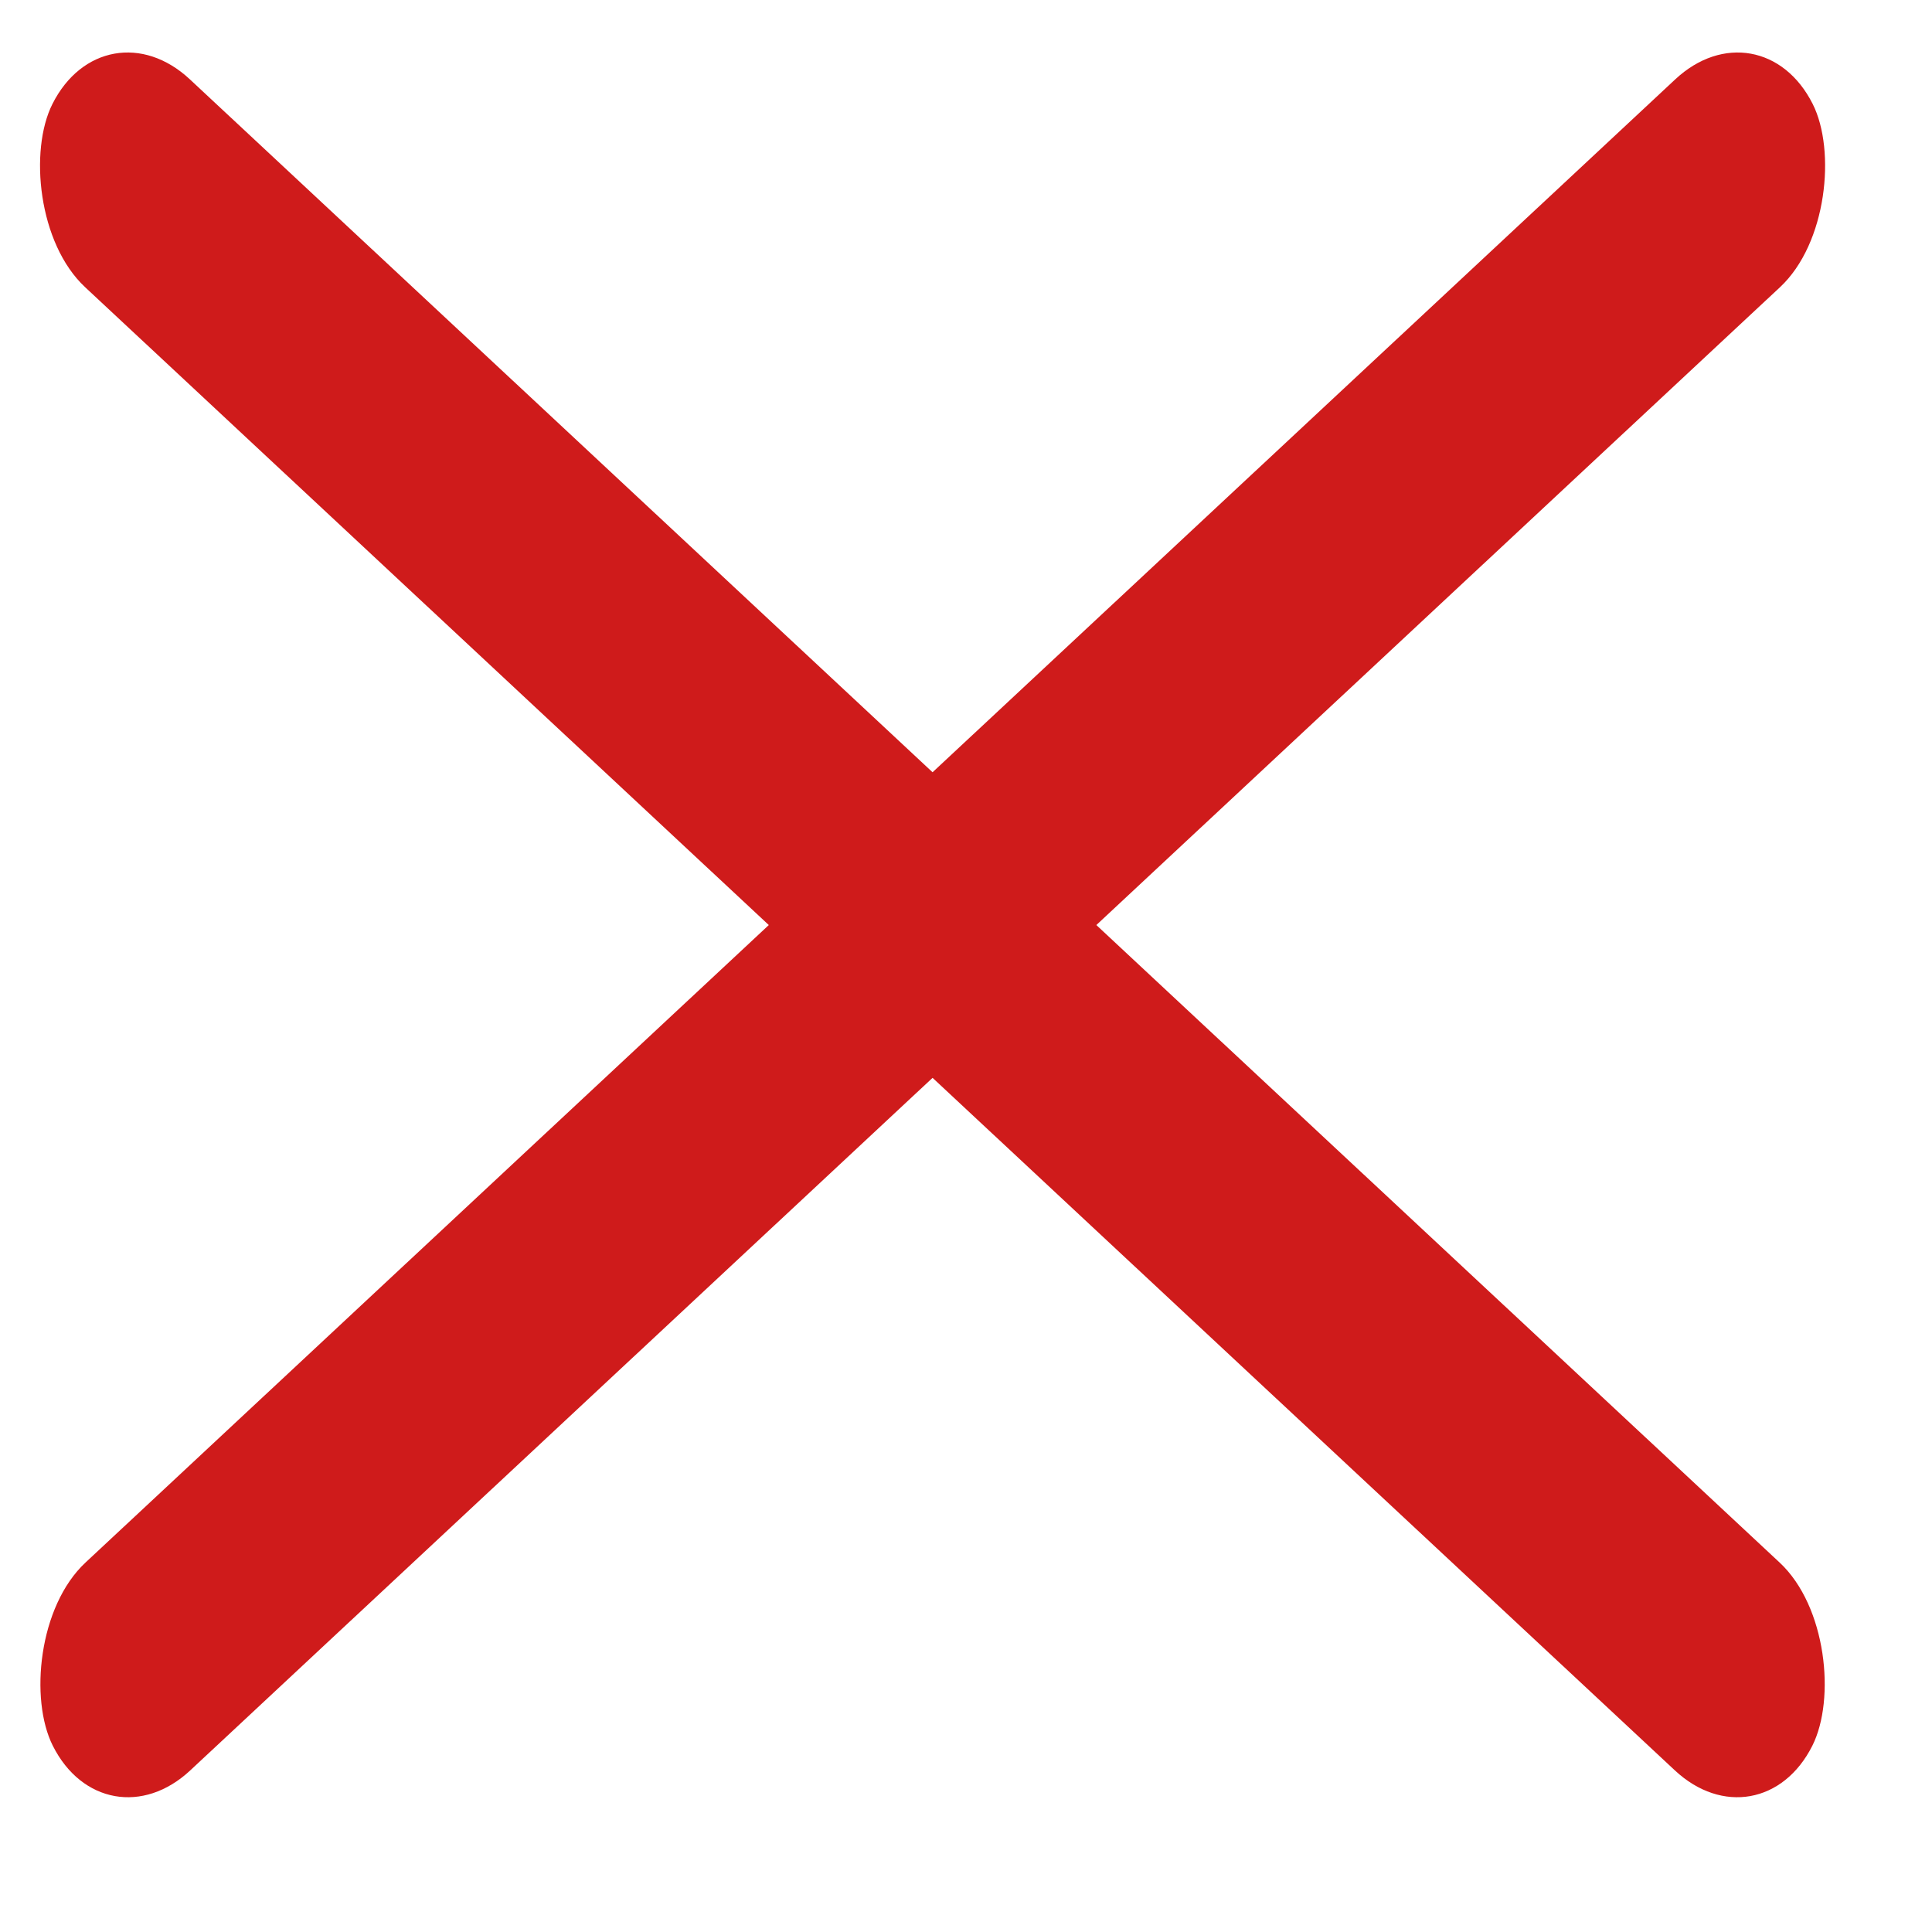
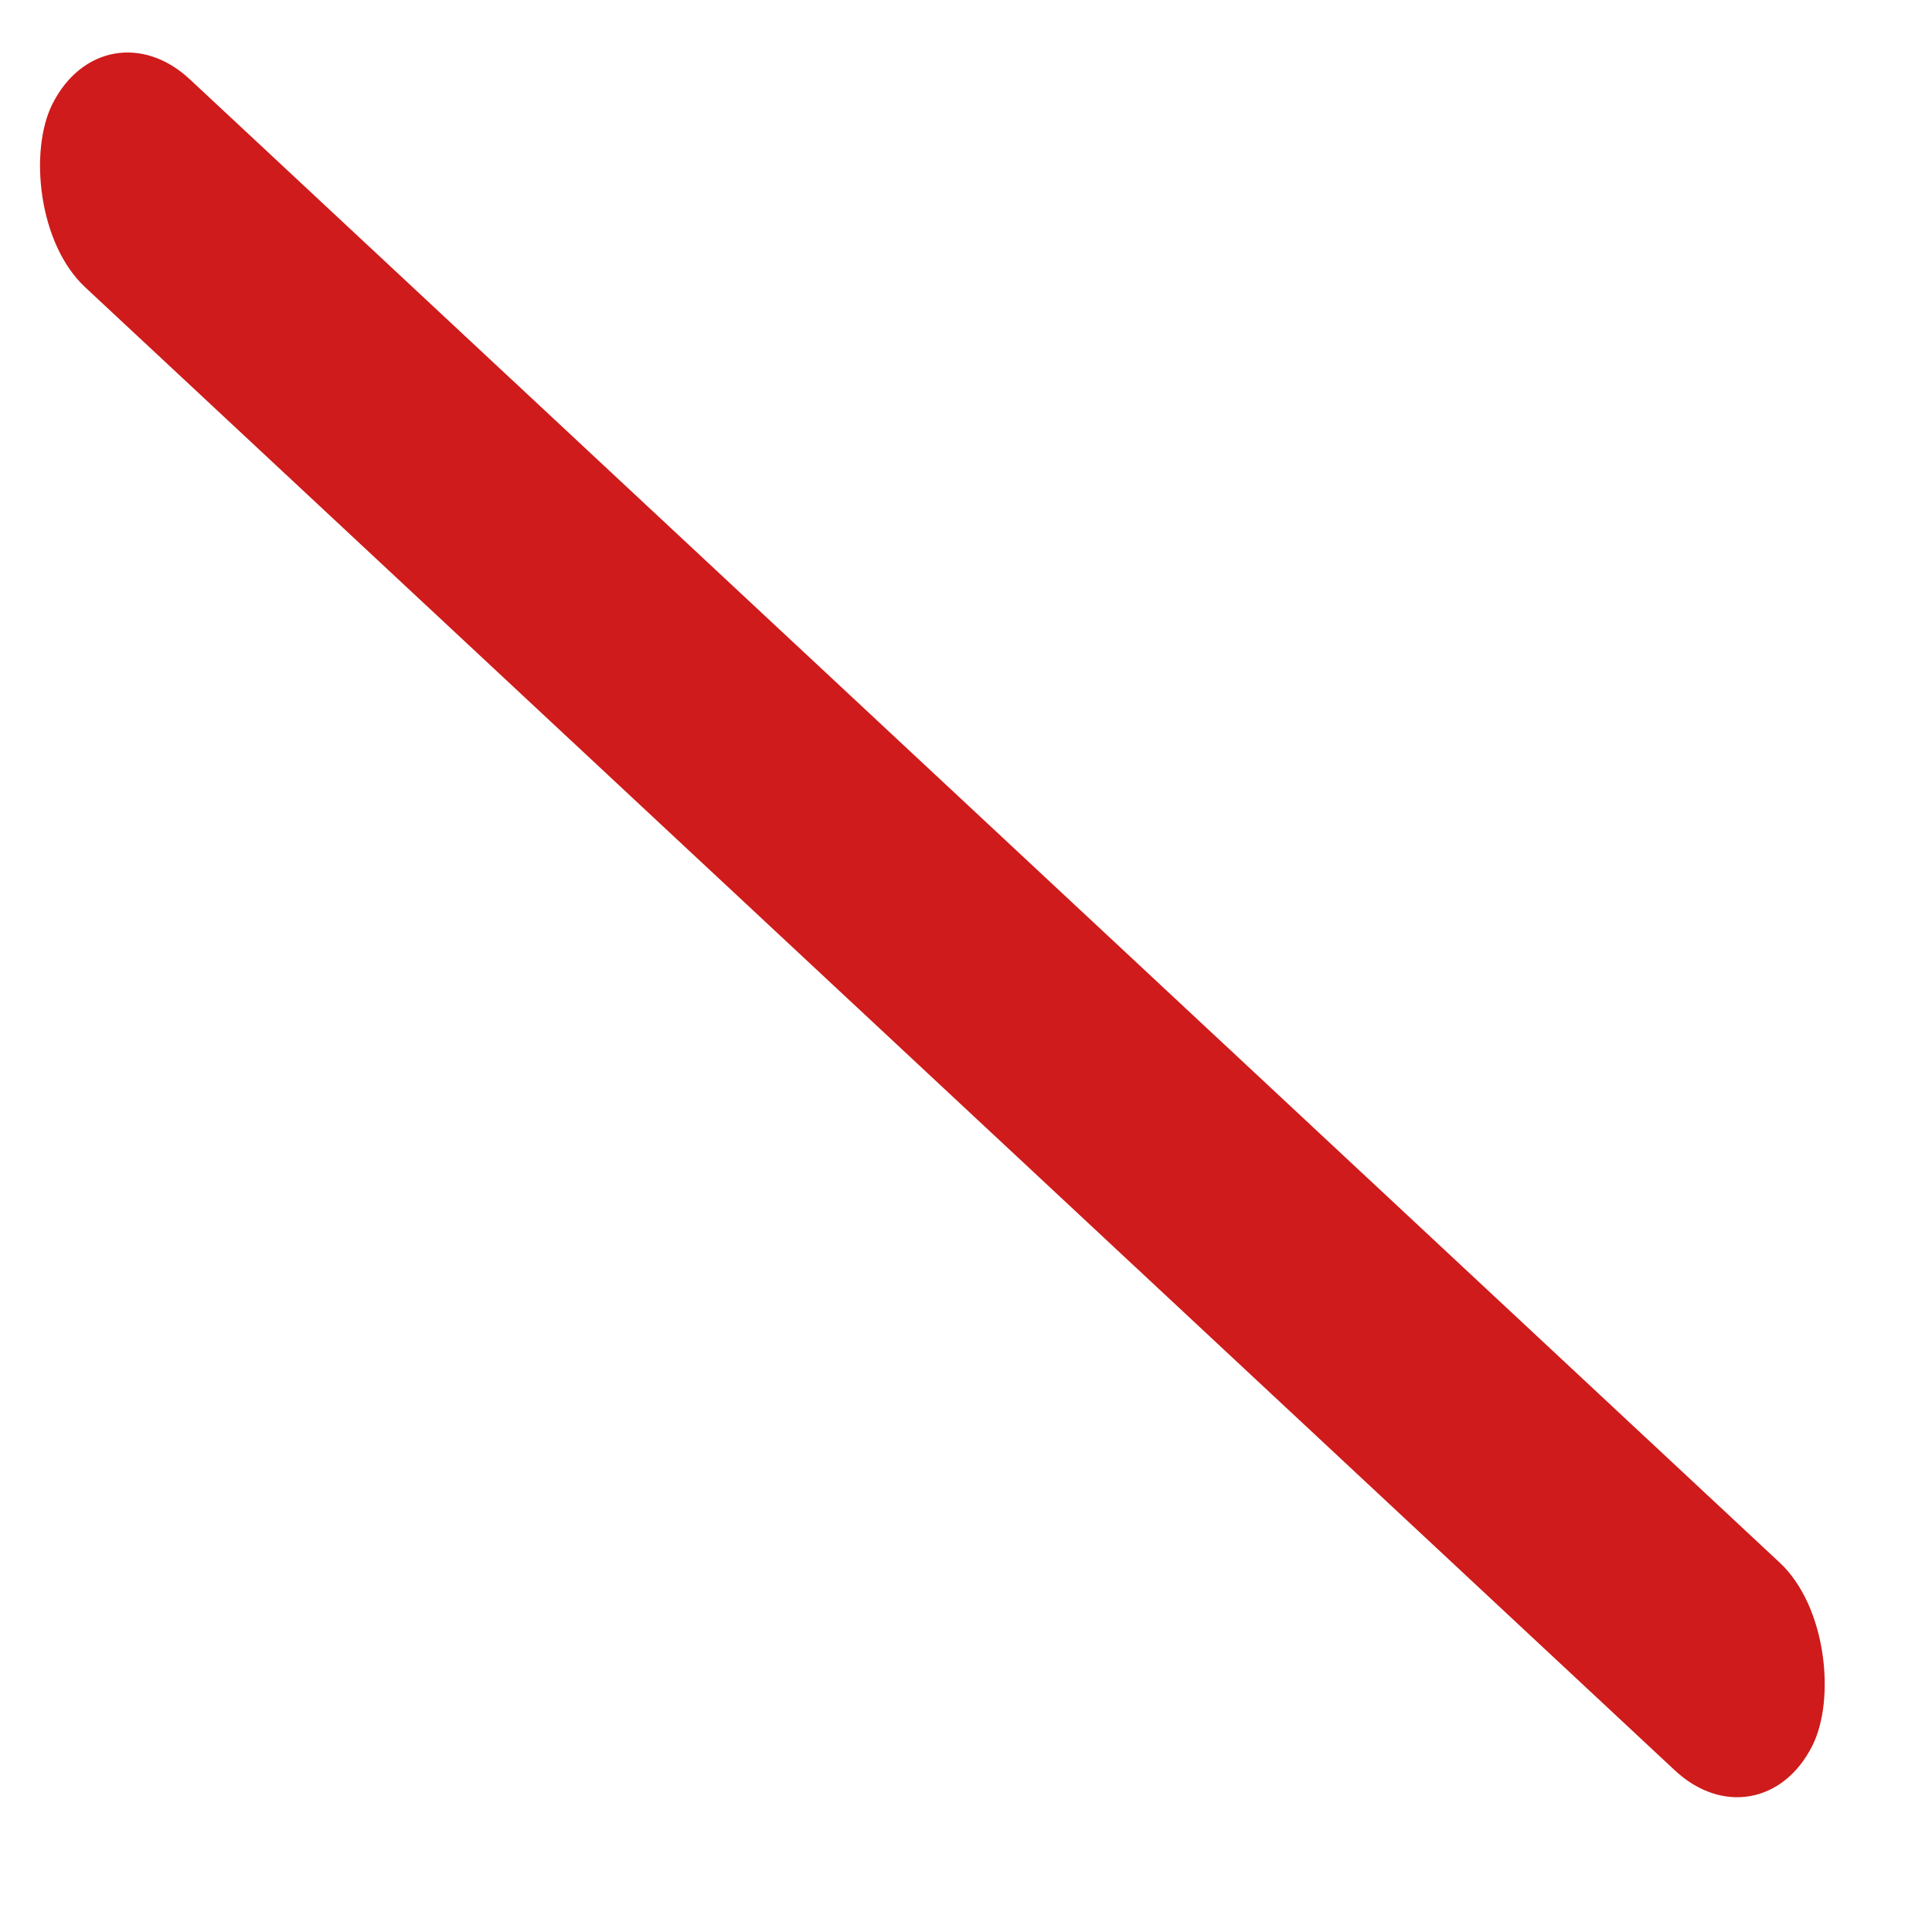
<svg xmlns="http://www.w3.org/2000/svg" width="23" height="23" viewBox="0 0 23 23" fill="none">
  <rect width="28.66" height="2.771" rx="1.385" transform="matrix(0.731 0.682 -0.45 0.893 1.248 0)" fill="#CF1B1B" />
-   <rect width="28.66" height="2.771" rx="1.385" transform="matrix(-0.731 0.682 0.45 0.893 20.956 0)" fill="#CF1B1B" />
</svg>